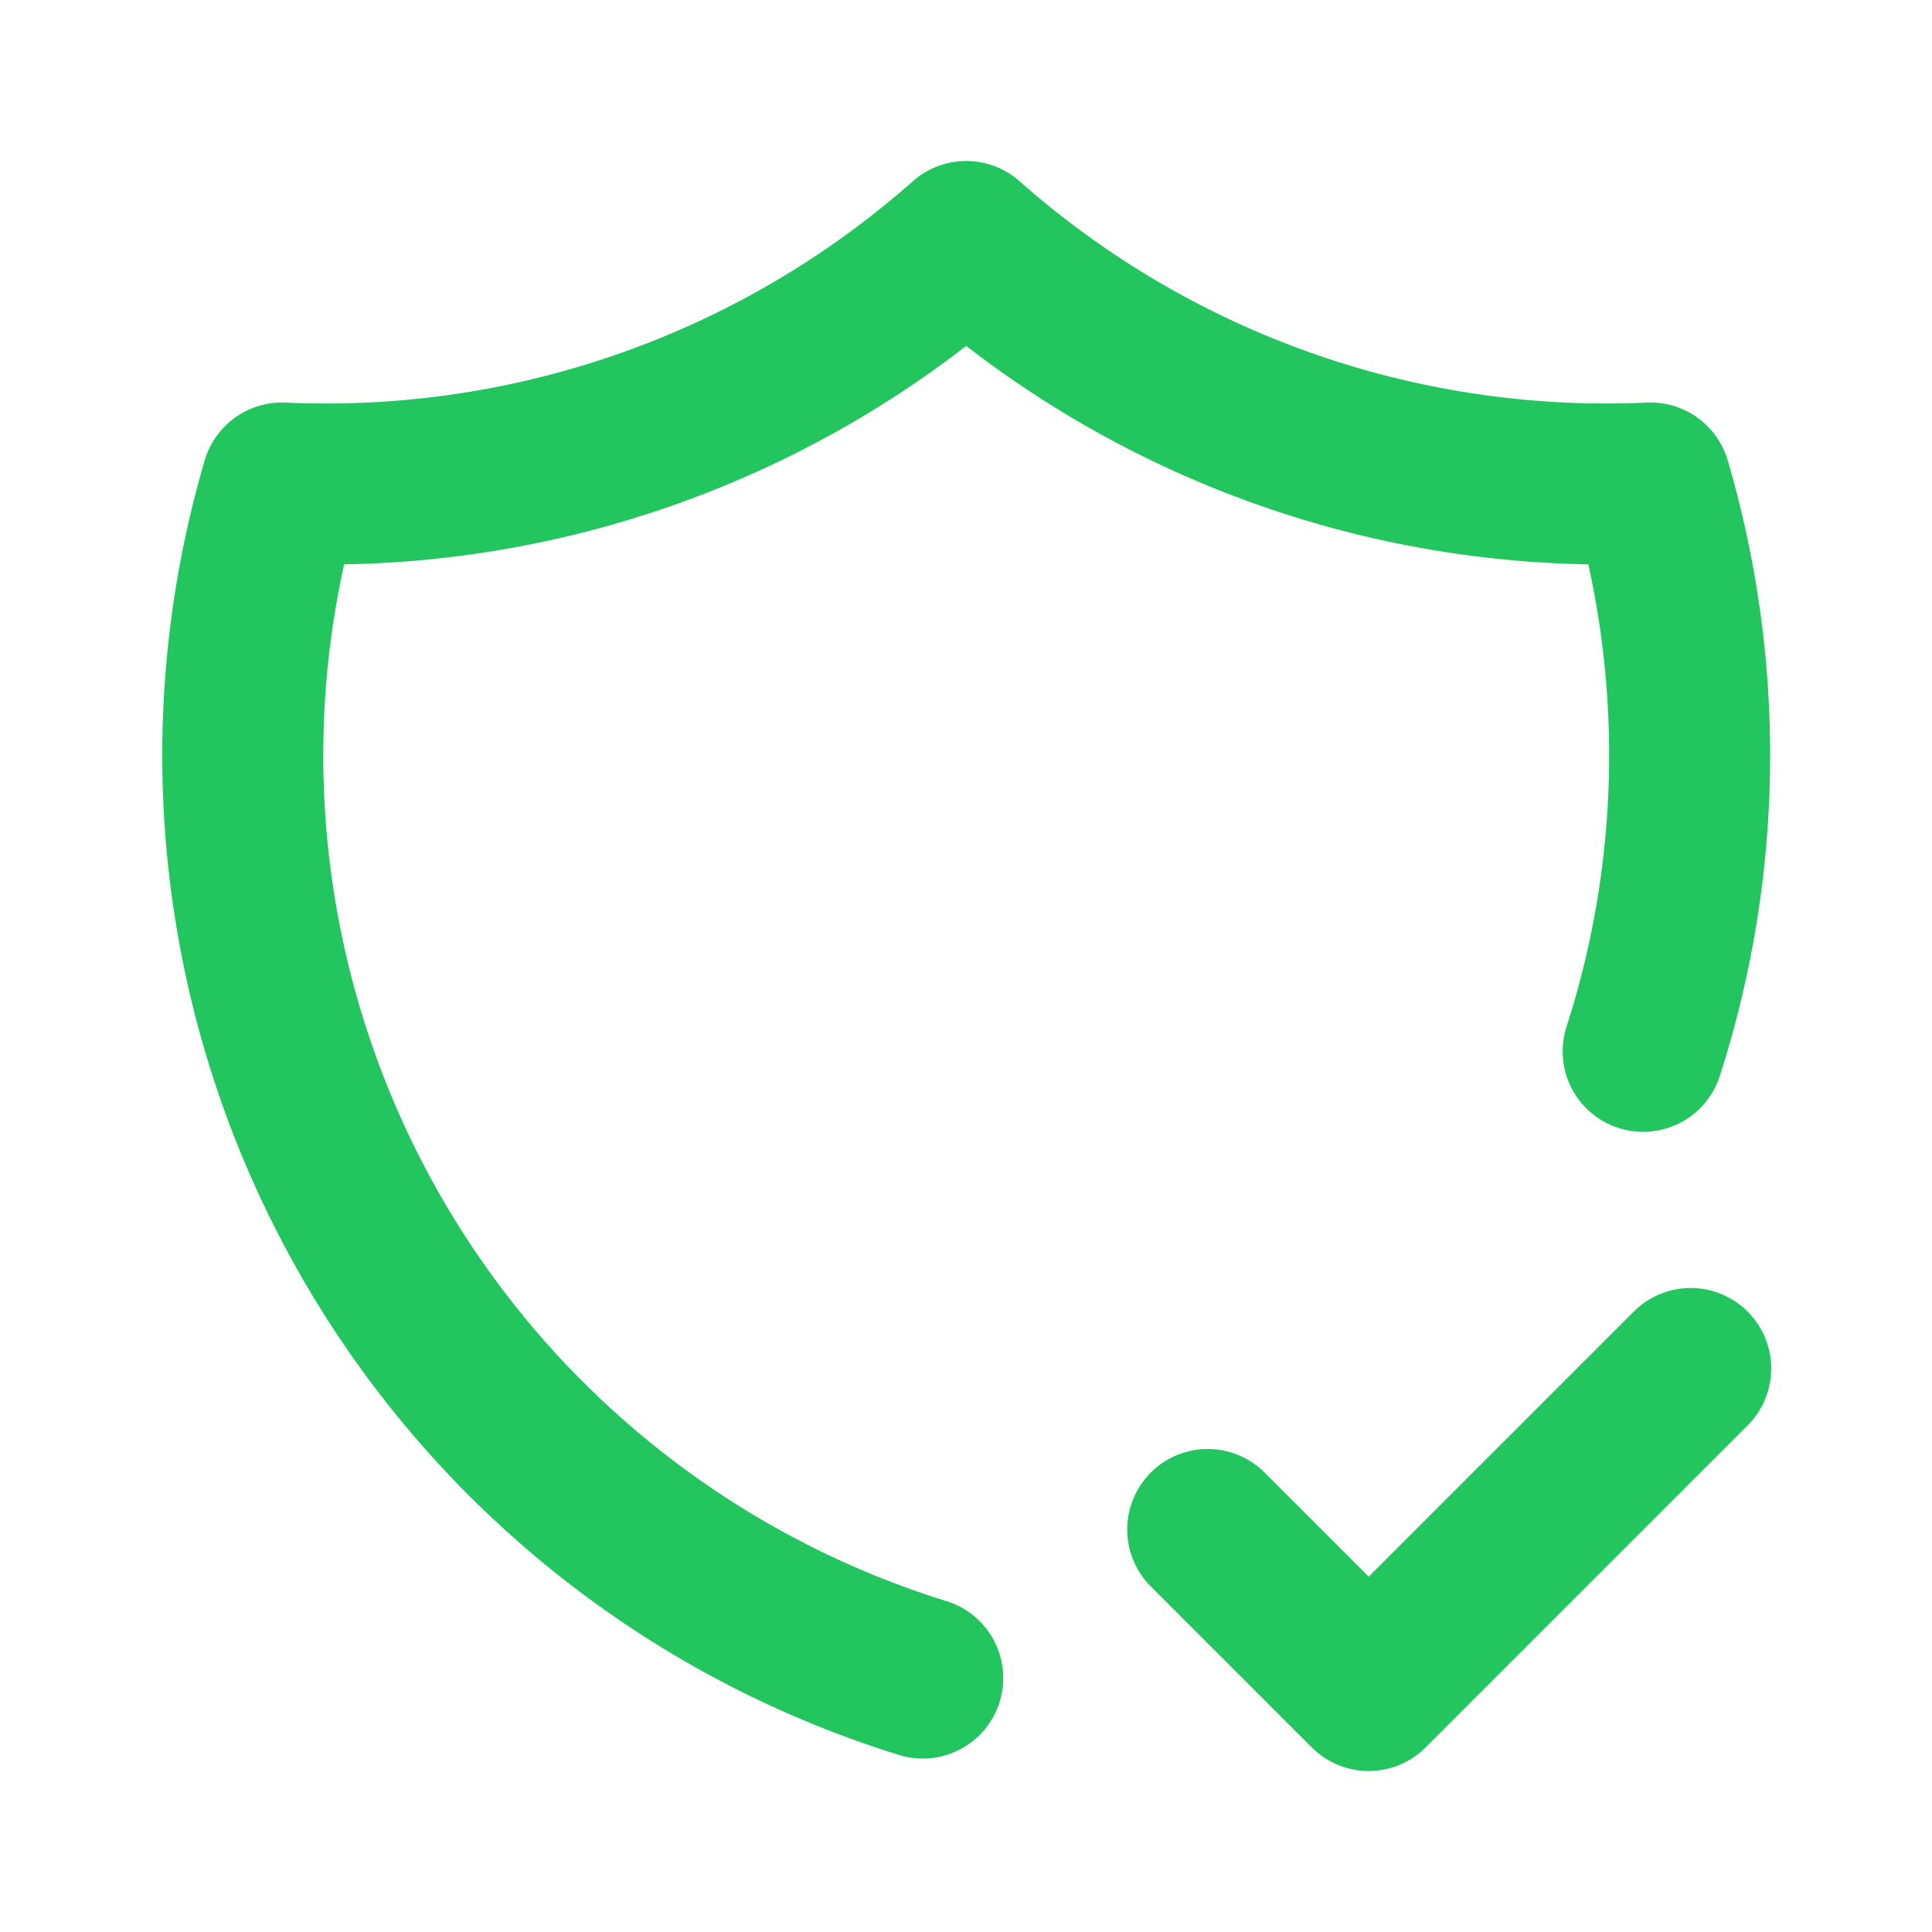
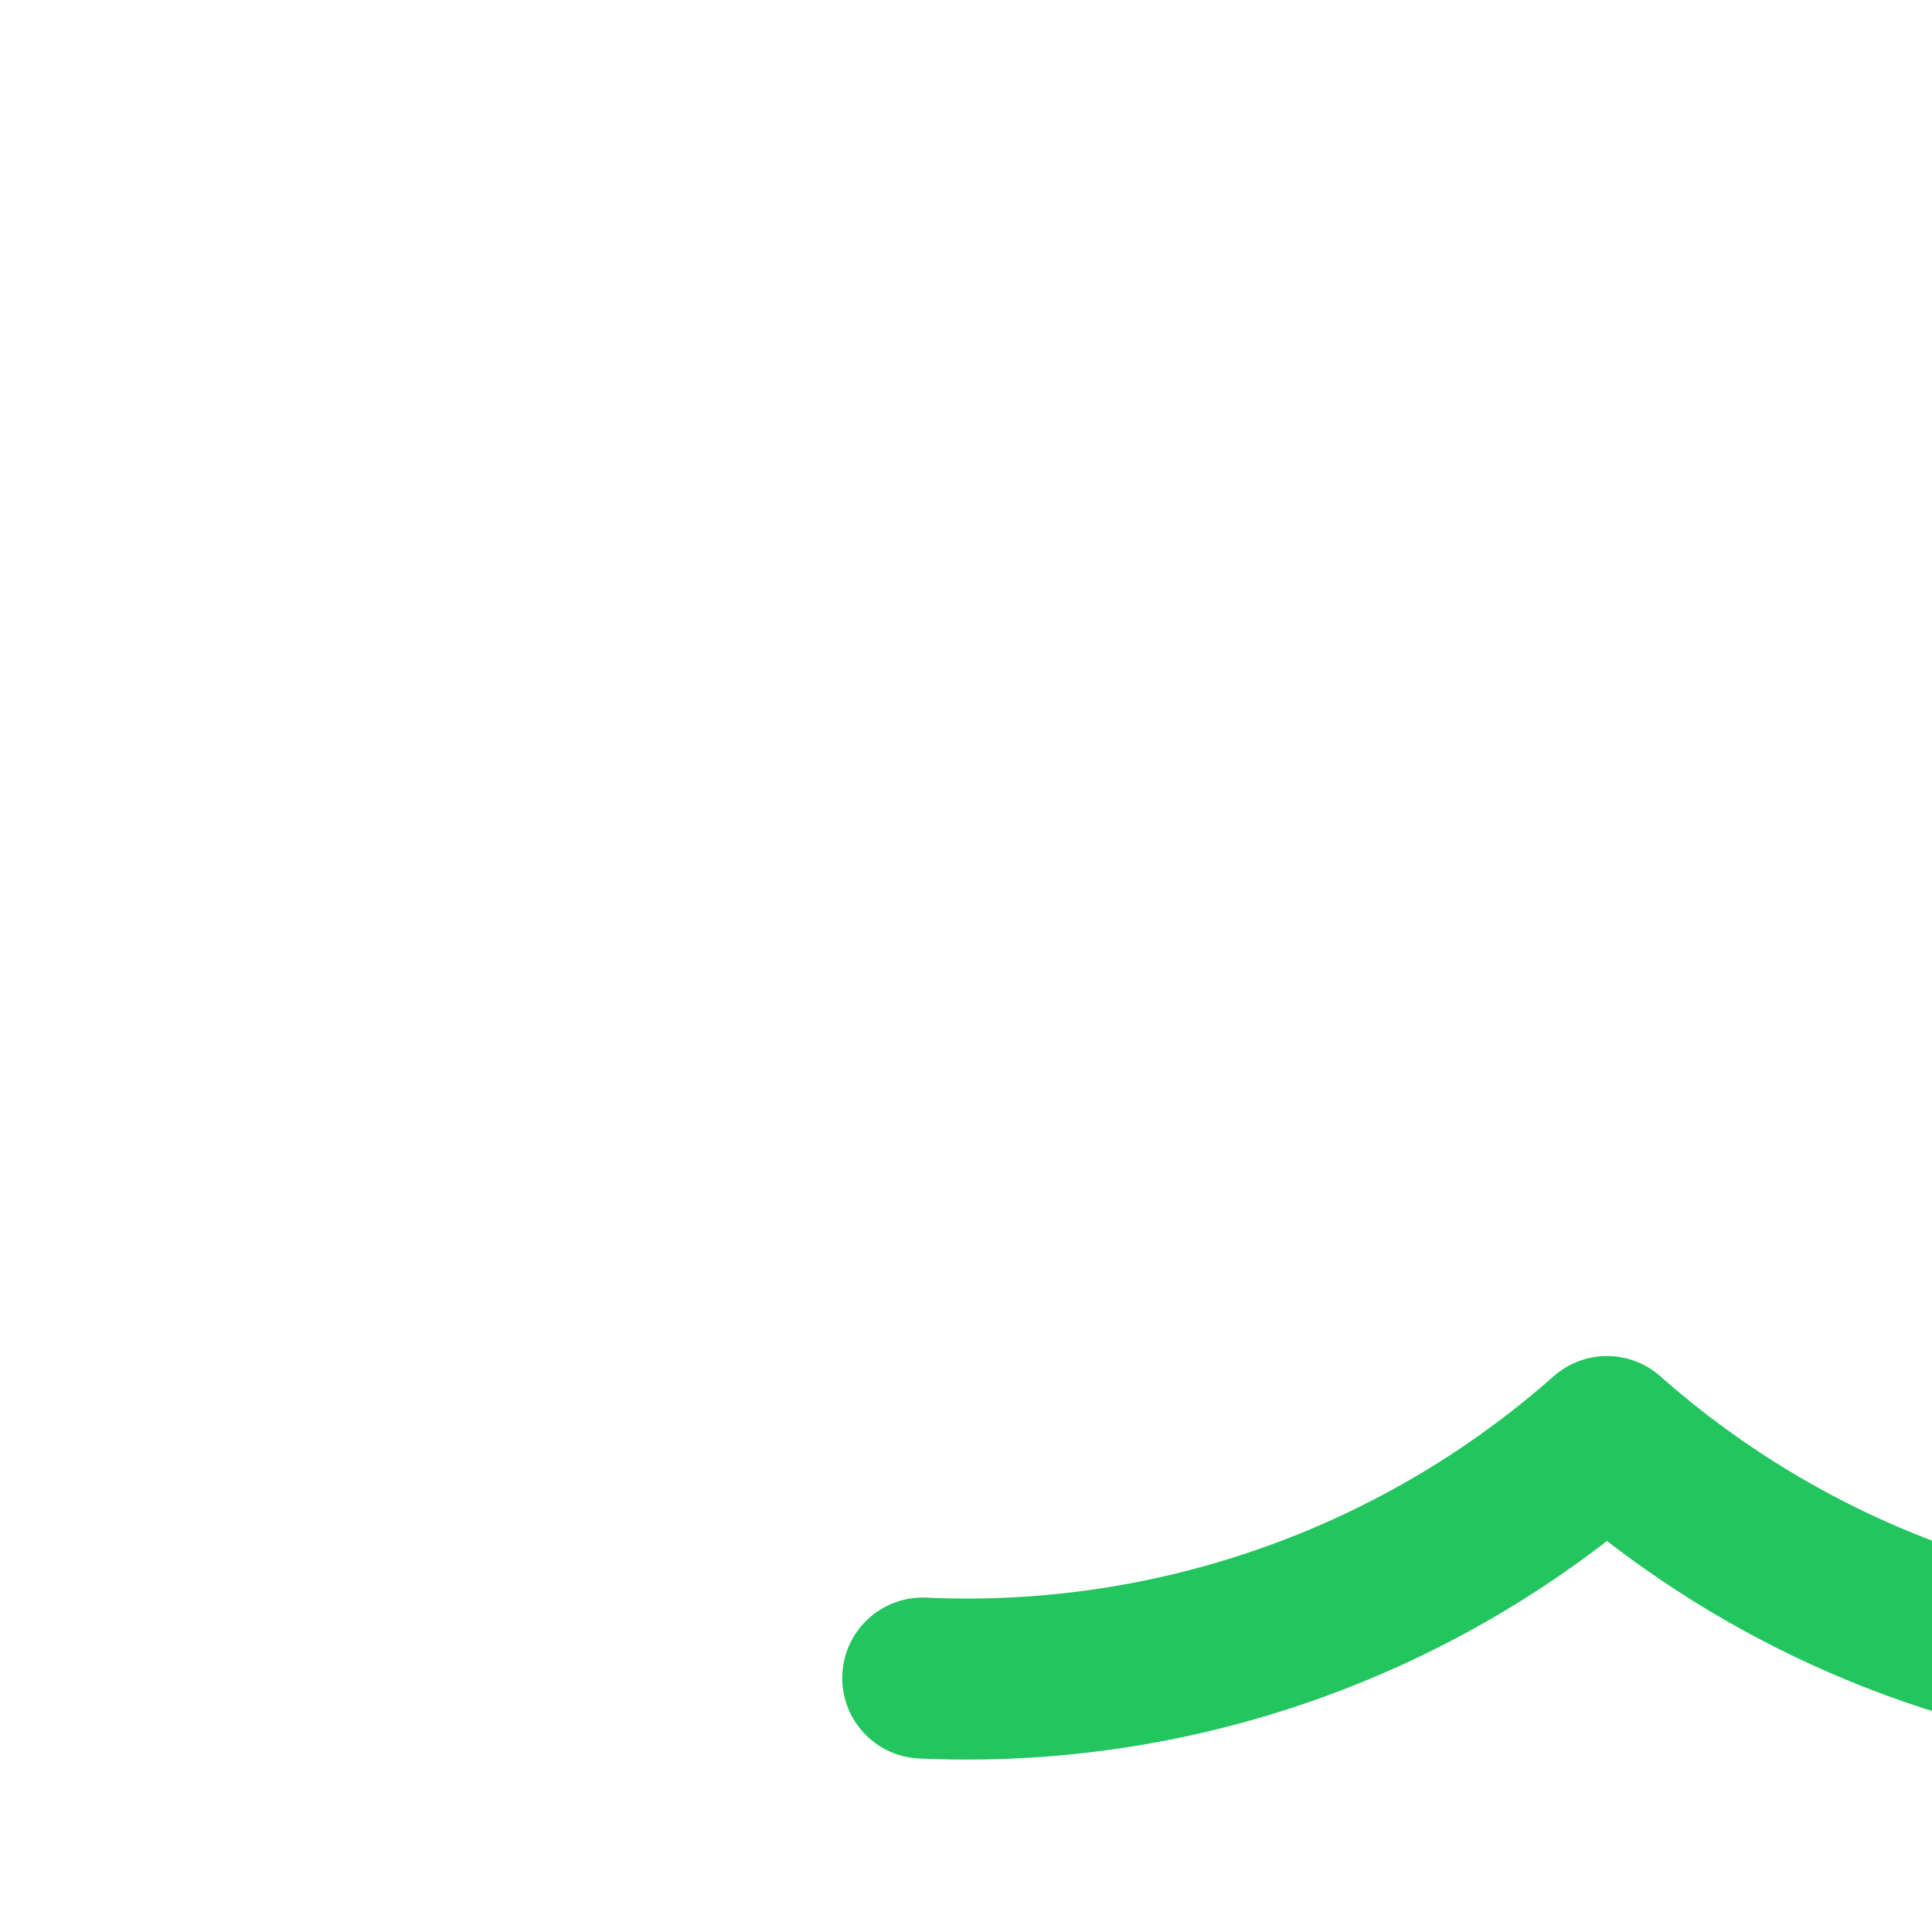
<svg xmlns="http://www.w3.org/2000/svg" width="18" height="18" fill="none">
-   <path stroke="#22C55E" stroke-linecap="round" stroke-linejoin="round" stroke-width="1.5" d="M8.597 15.634A9 9 0 0 1 2.627 4.5a9 9 0 0 0 6.375-2.25 9 9 0 0 0 6.375 2.25 9 9 0 0 1-.068 5.295m-4.057 4.455 1.5 1.5 3-3" />
+   <path stroke="#22C55E" stroke-linecap="round" stroke-linejoin="round" stroke-width="1.5" d="M8.597 15.634a9 9 0 0 0 6.375-2.25 9 9 0 0 0 6.375 2.25 9 9 0 0 1-.068 5.295m-4.057 4.455 1.5 1.5 3-3" />
</svg>